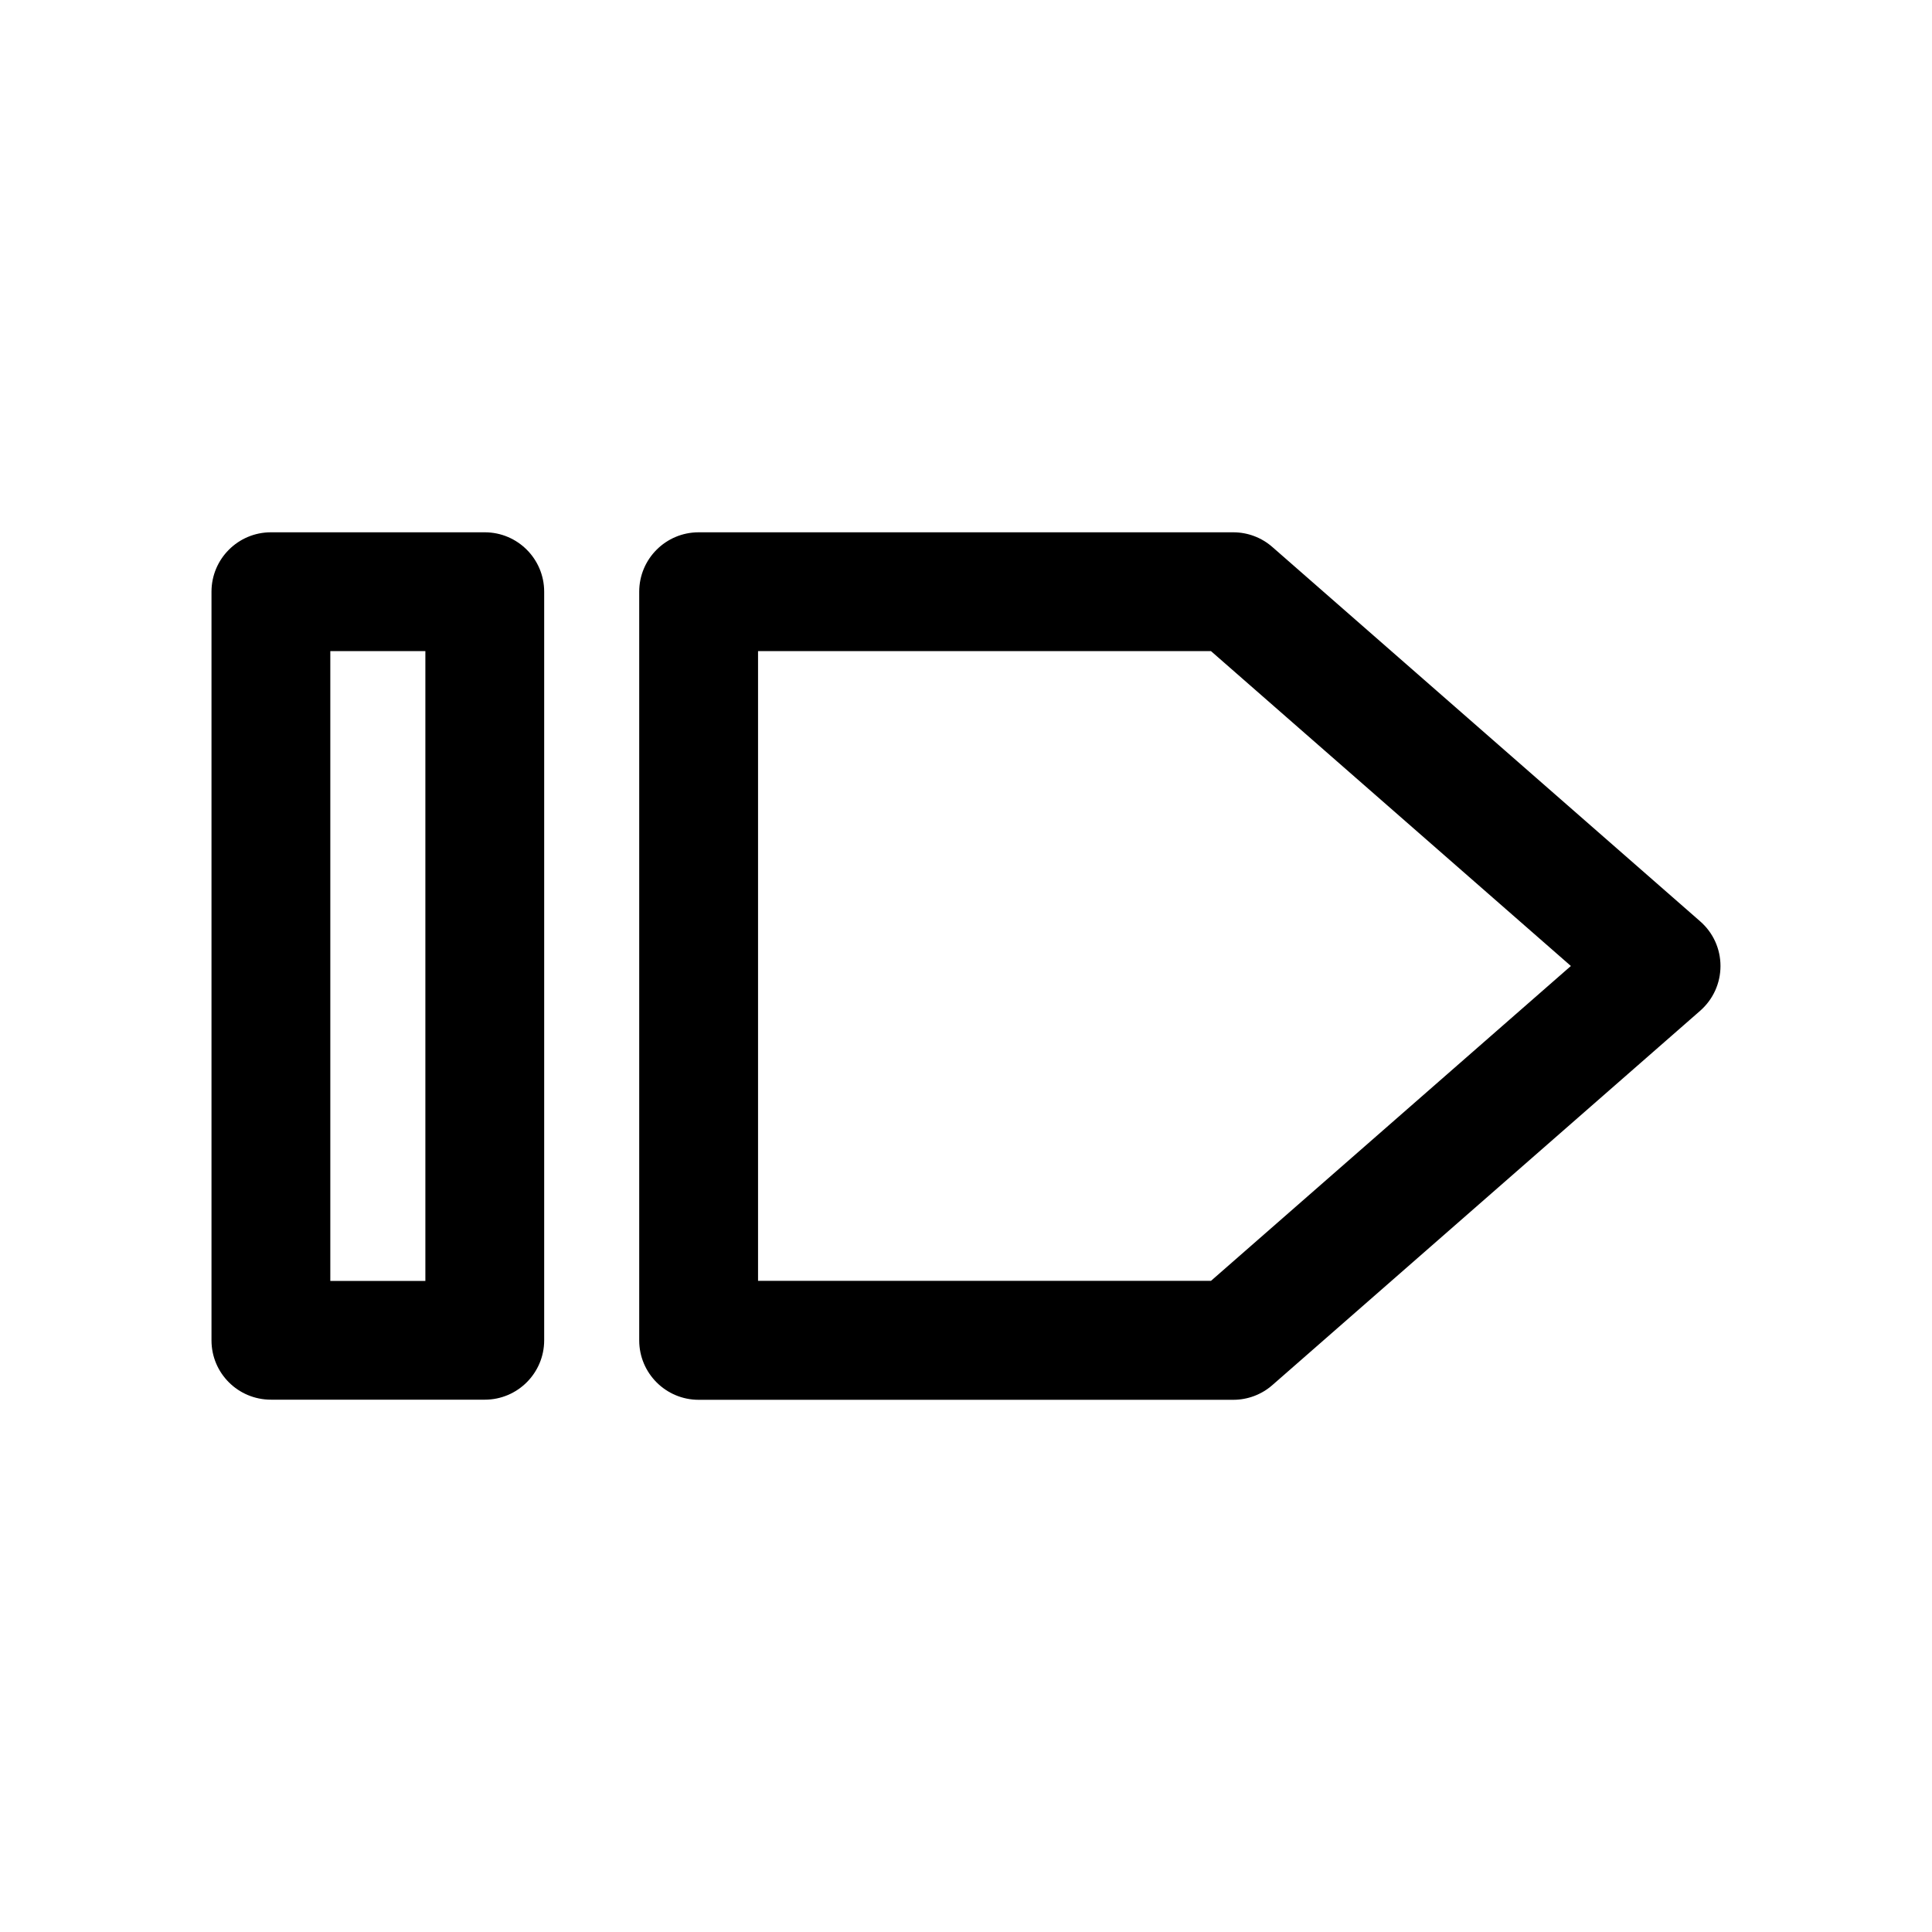
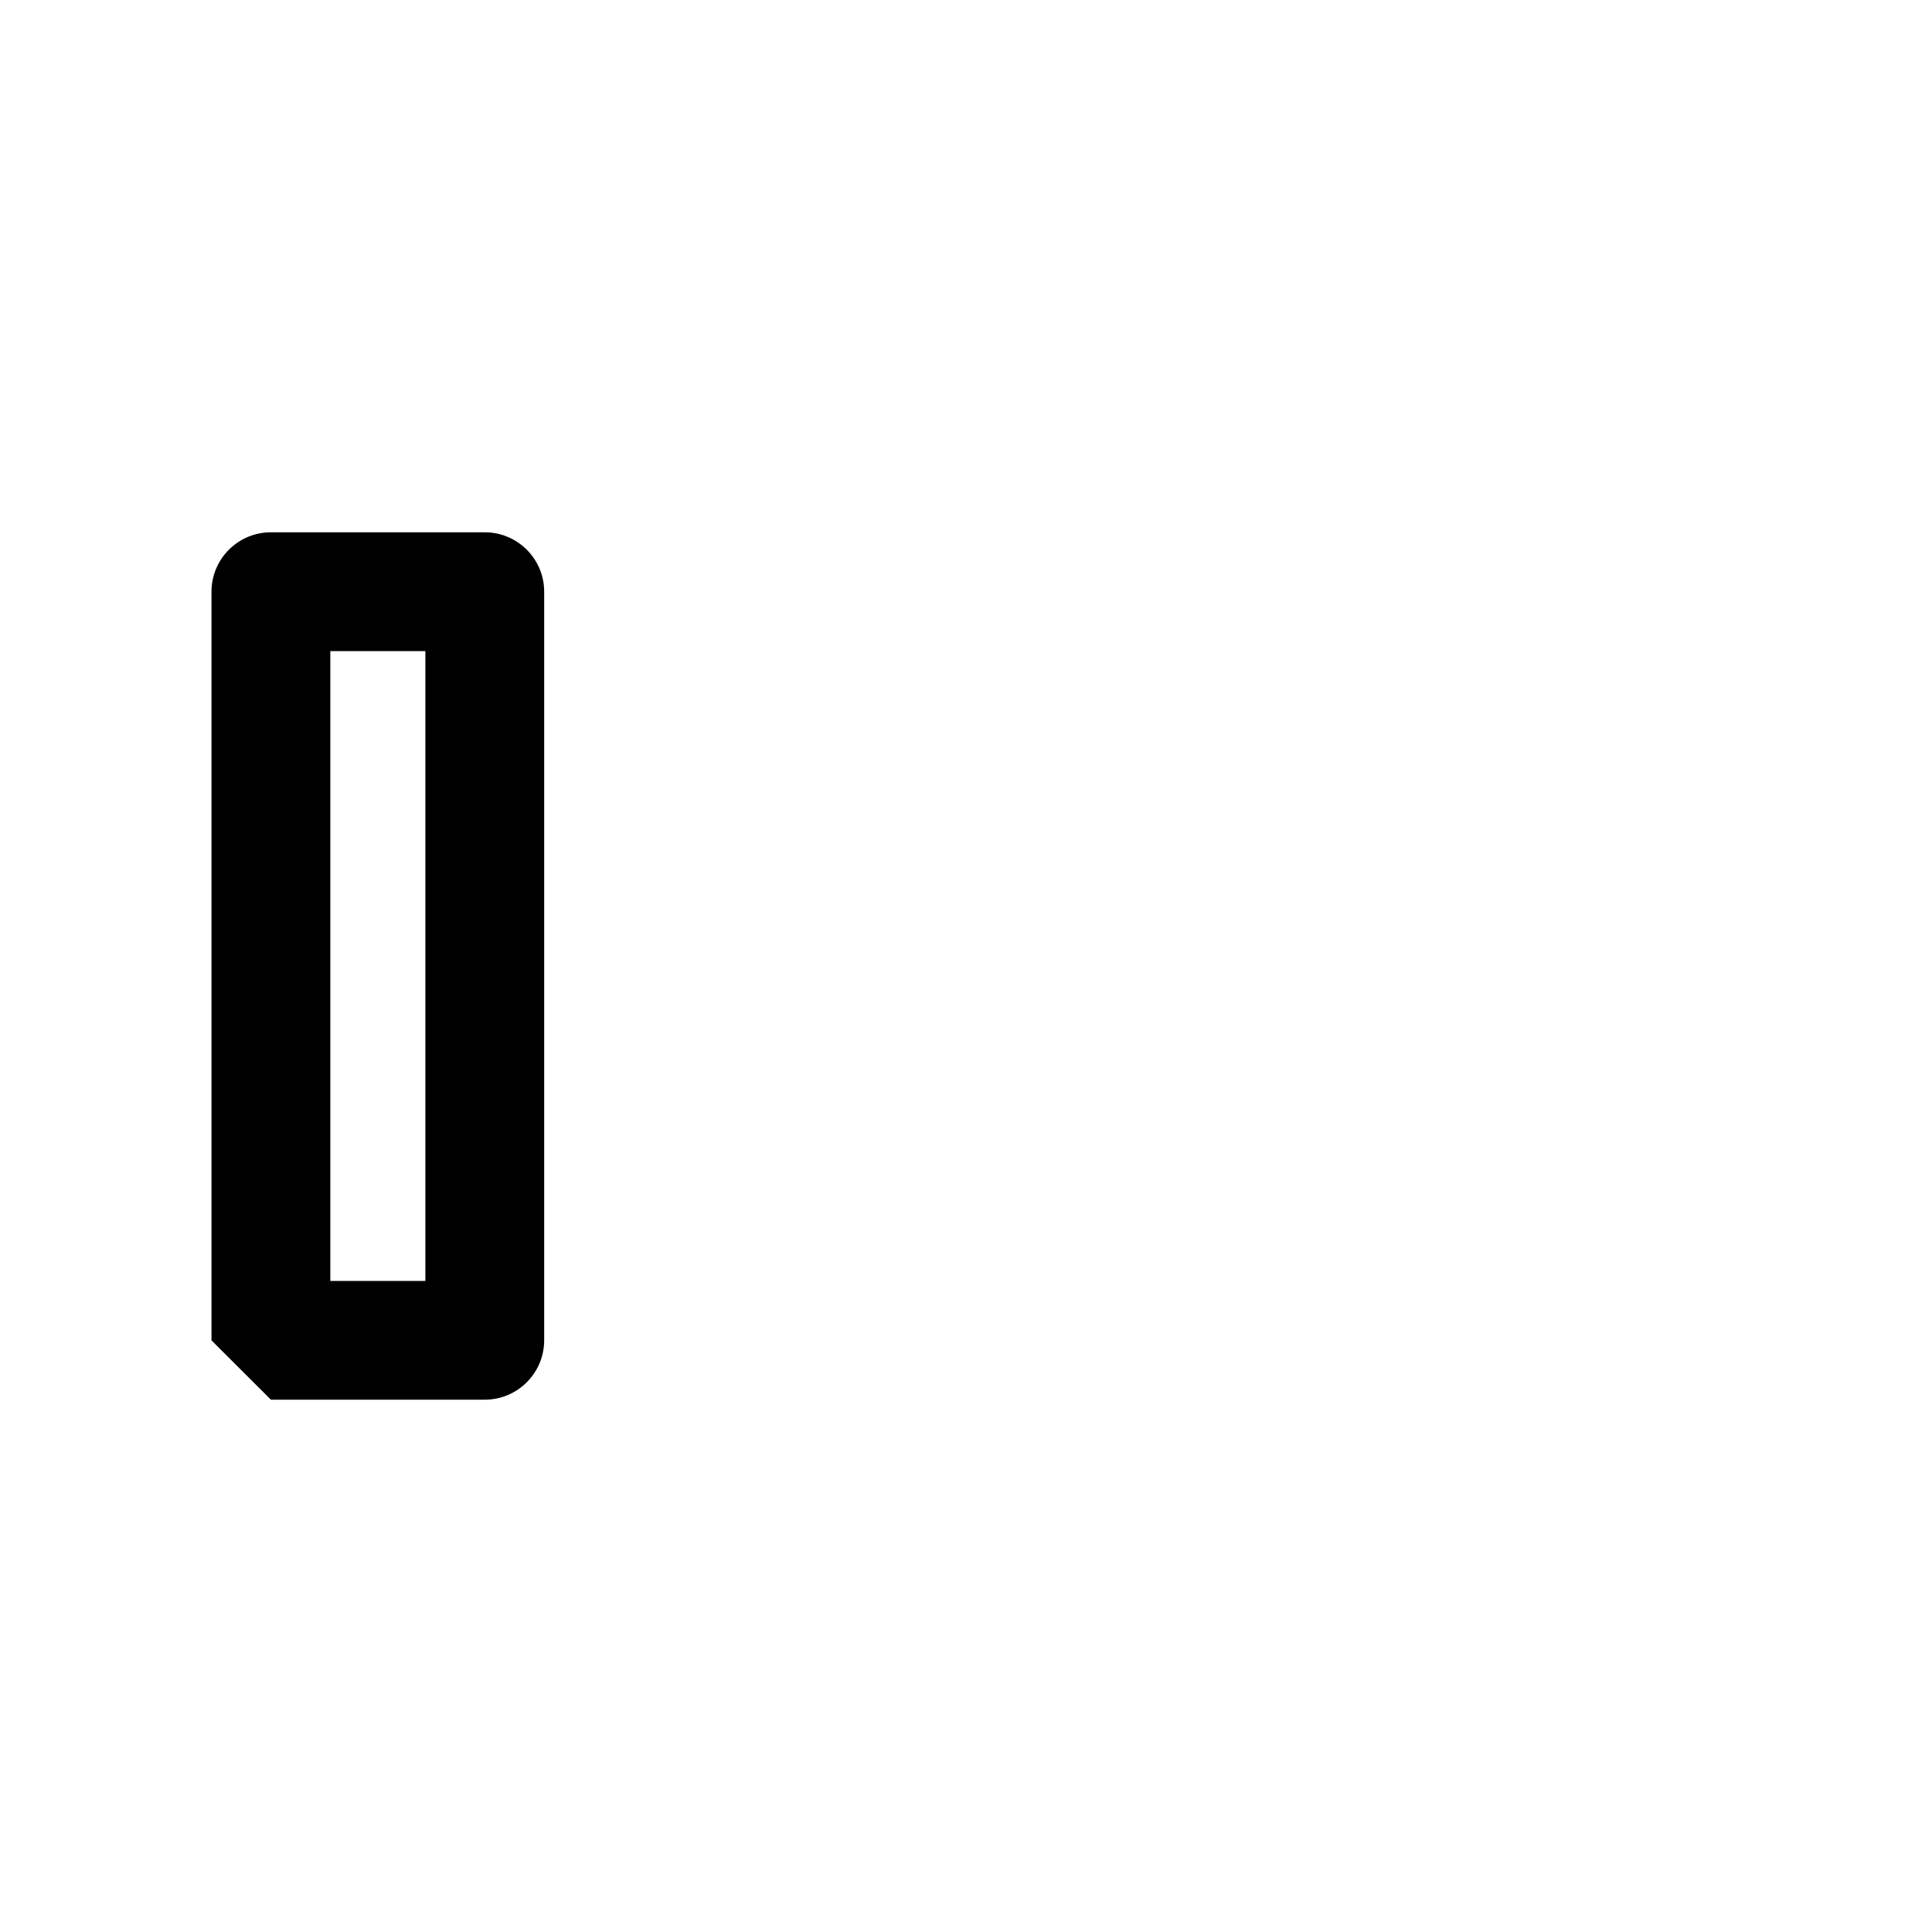
<svg xmlns="http://www.w3.org/2000/svg" fill="#000000" width="800px" height="800px" version="1.1" viewBox="144 144 512 512">
  <g>
-     <path d="m215.79 514.93h56.68c8.691 0 15.742-7.055 15.742-15.742v-198.38c0-8.691-7.055-15.742-15.742-15.742h-56.68c-8.691 0-15.742 7.055-15.742 15.742v198.41c0 8.691 7.051 15.711 15.742 15.711zm15.746-198.38h25.191v166.92h-25.191z" />
-     <path d="m594.56 388.16-113.36-99.188c-2.867-2.519-6.551-3.906-10.359-3.906h-141.7c-8.691 0-15.742 7.055-15.742 15.742v198.41c0 8.691 7.055 15.742 15.742 15.742h141.7c3.809 0 7.496-1.387 10.359-3.906l113.36-99.188c3.434-3.016 5.387-7.301 5.387-11.863 0-4.566-1.953-8.852-5.387-11.84zm-129.64 95.281h-120.03v-166.89h120.03l95.379 83.445z" />
+     <path d="m215.79 514.93h56.68c8.691 0 15.742-7.055 15.742-15.742v-198.38c0-8.691-7.055-15.742-15.742-15.742h-56.68c-8.691 0-15.742 7.055-15.742 15.742v198.41zm15.746-198.38h25.191v166.92h-25.191z" />
  </g>
</svg>